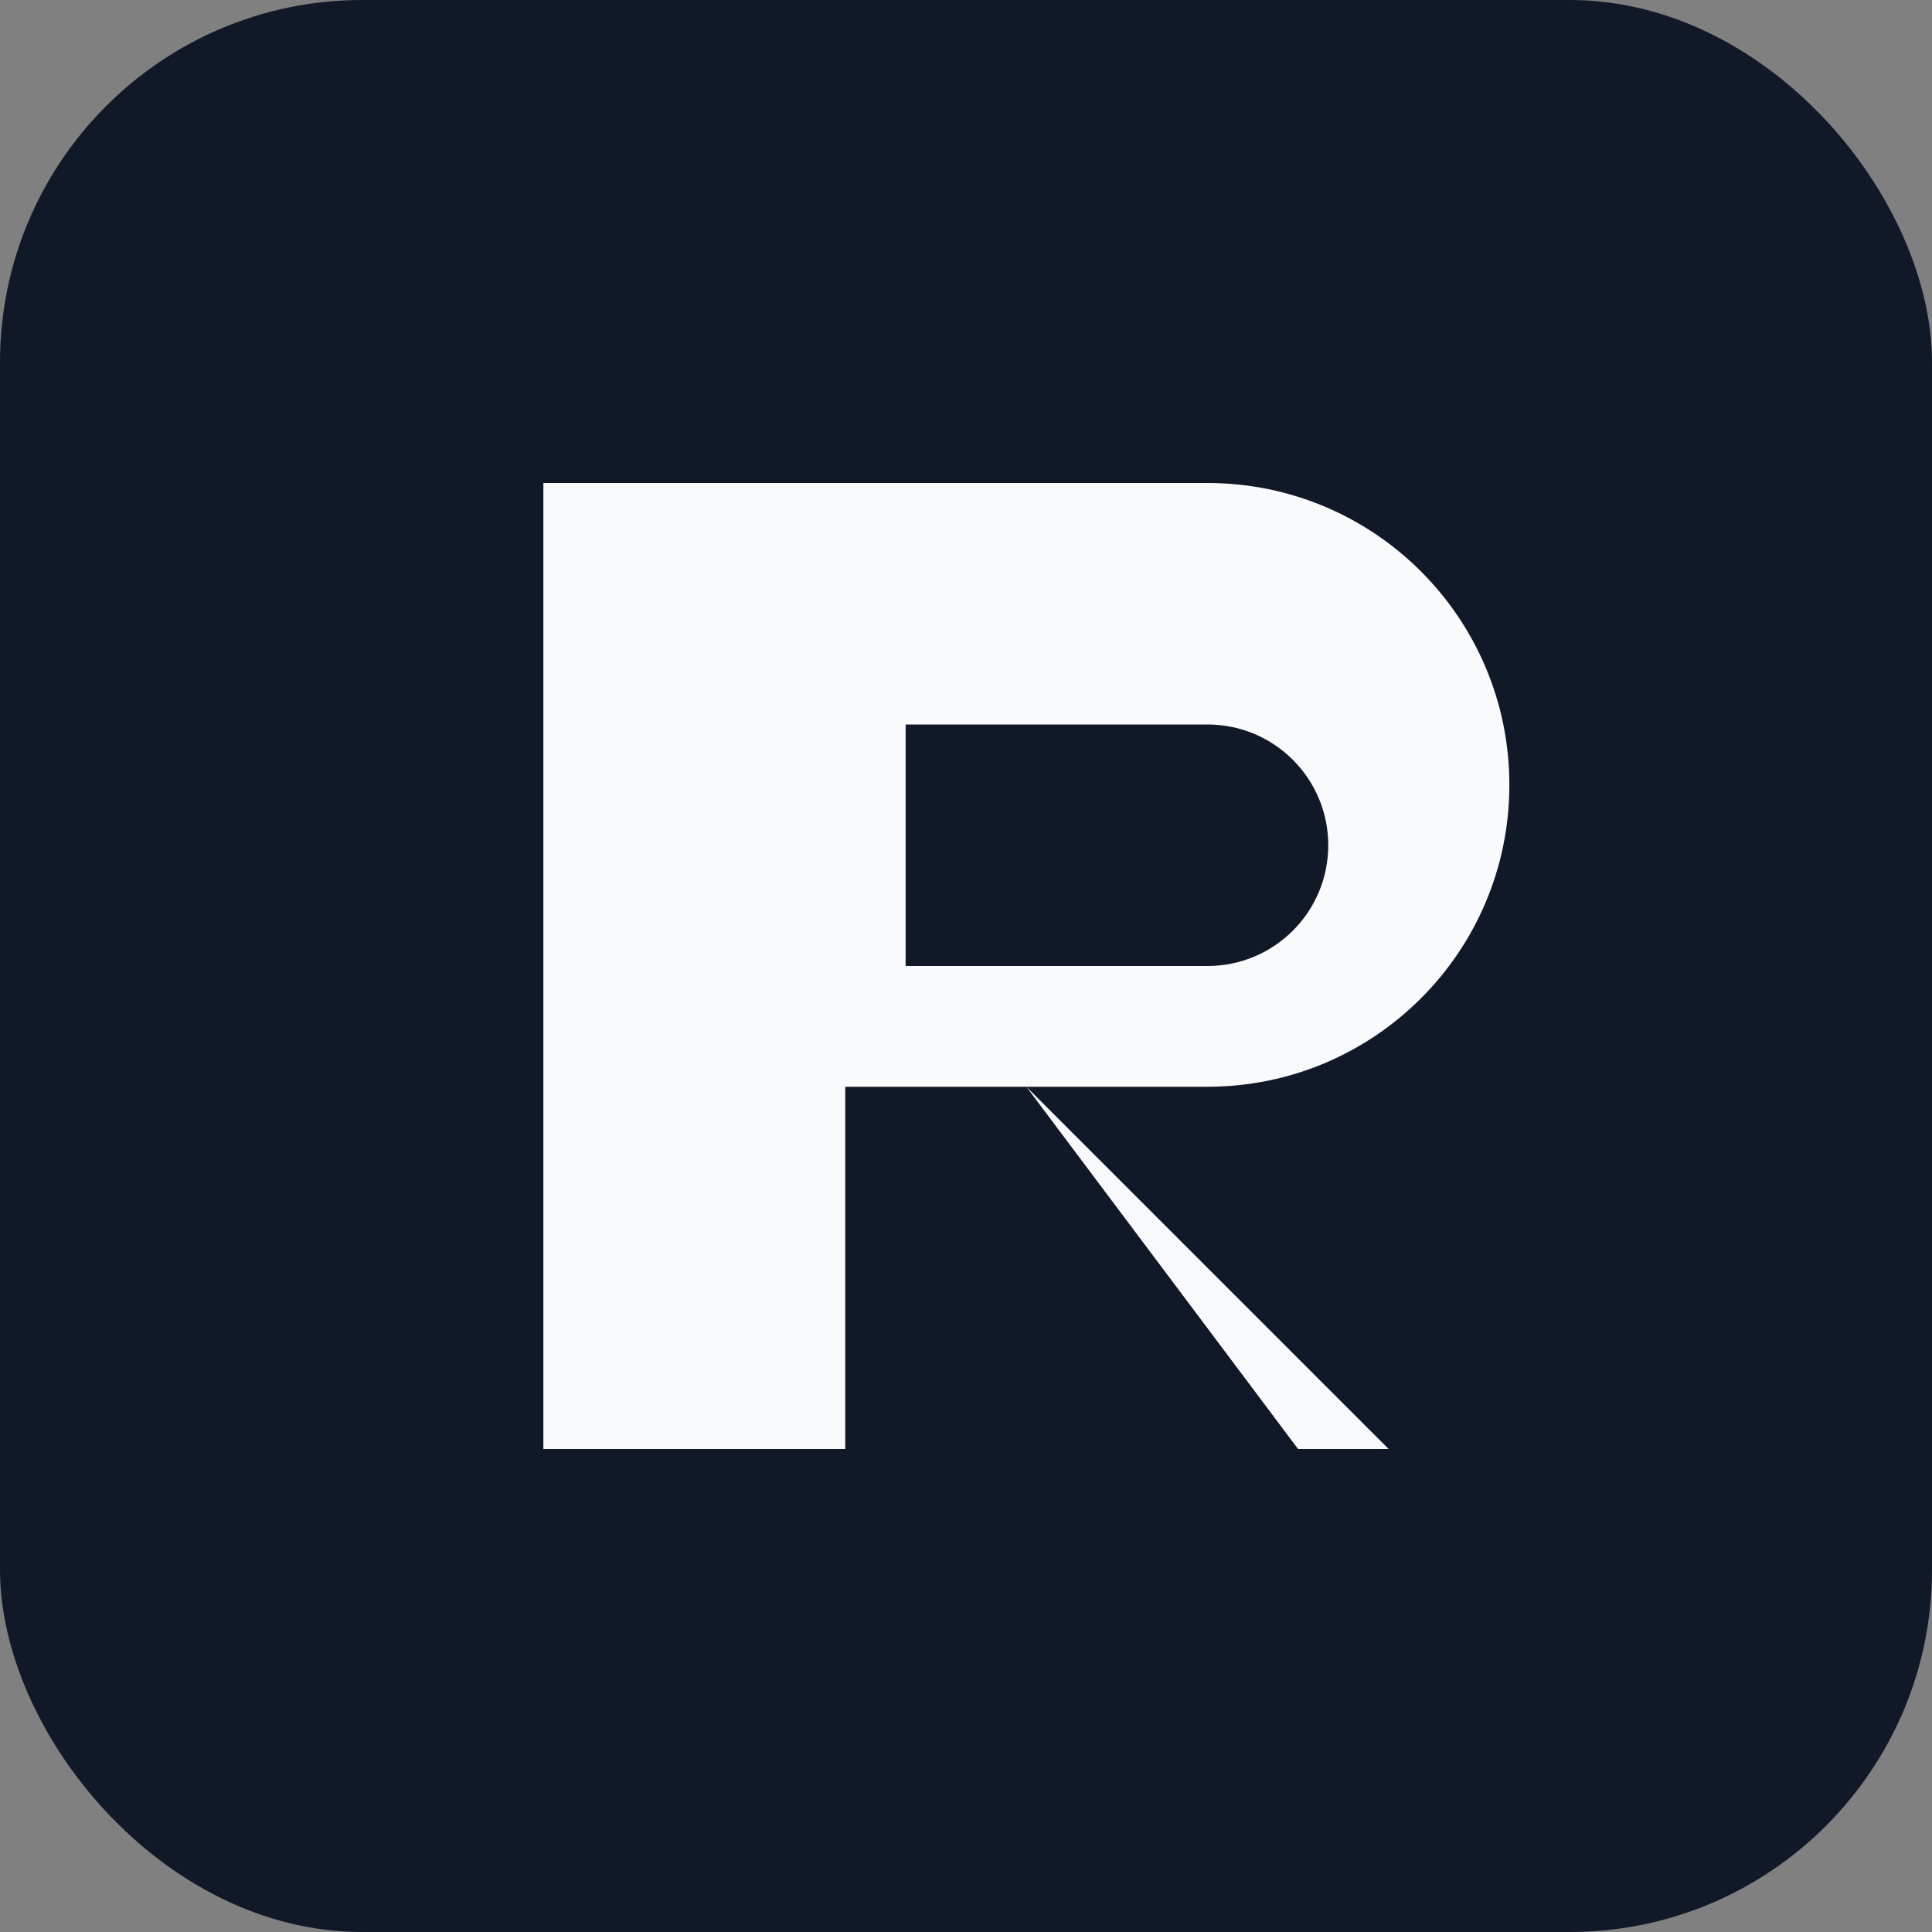
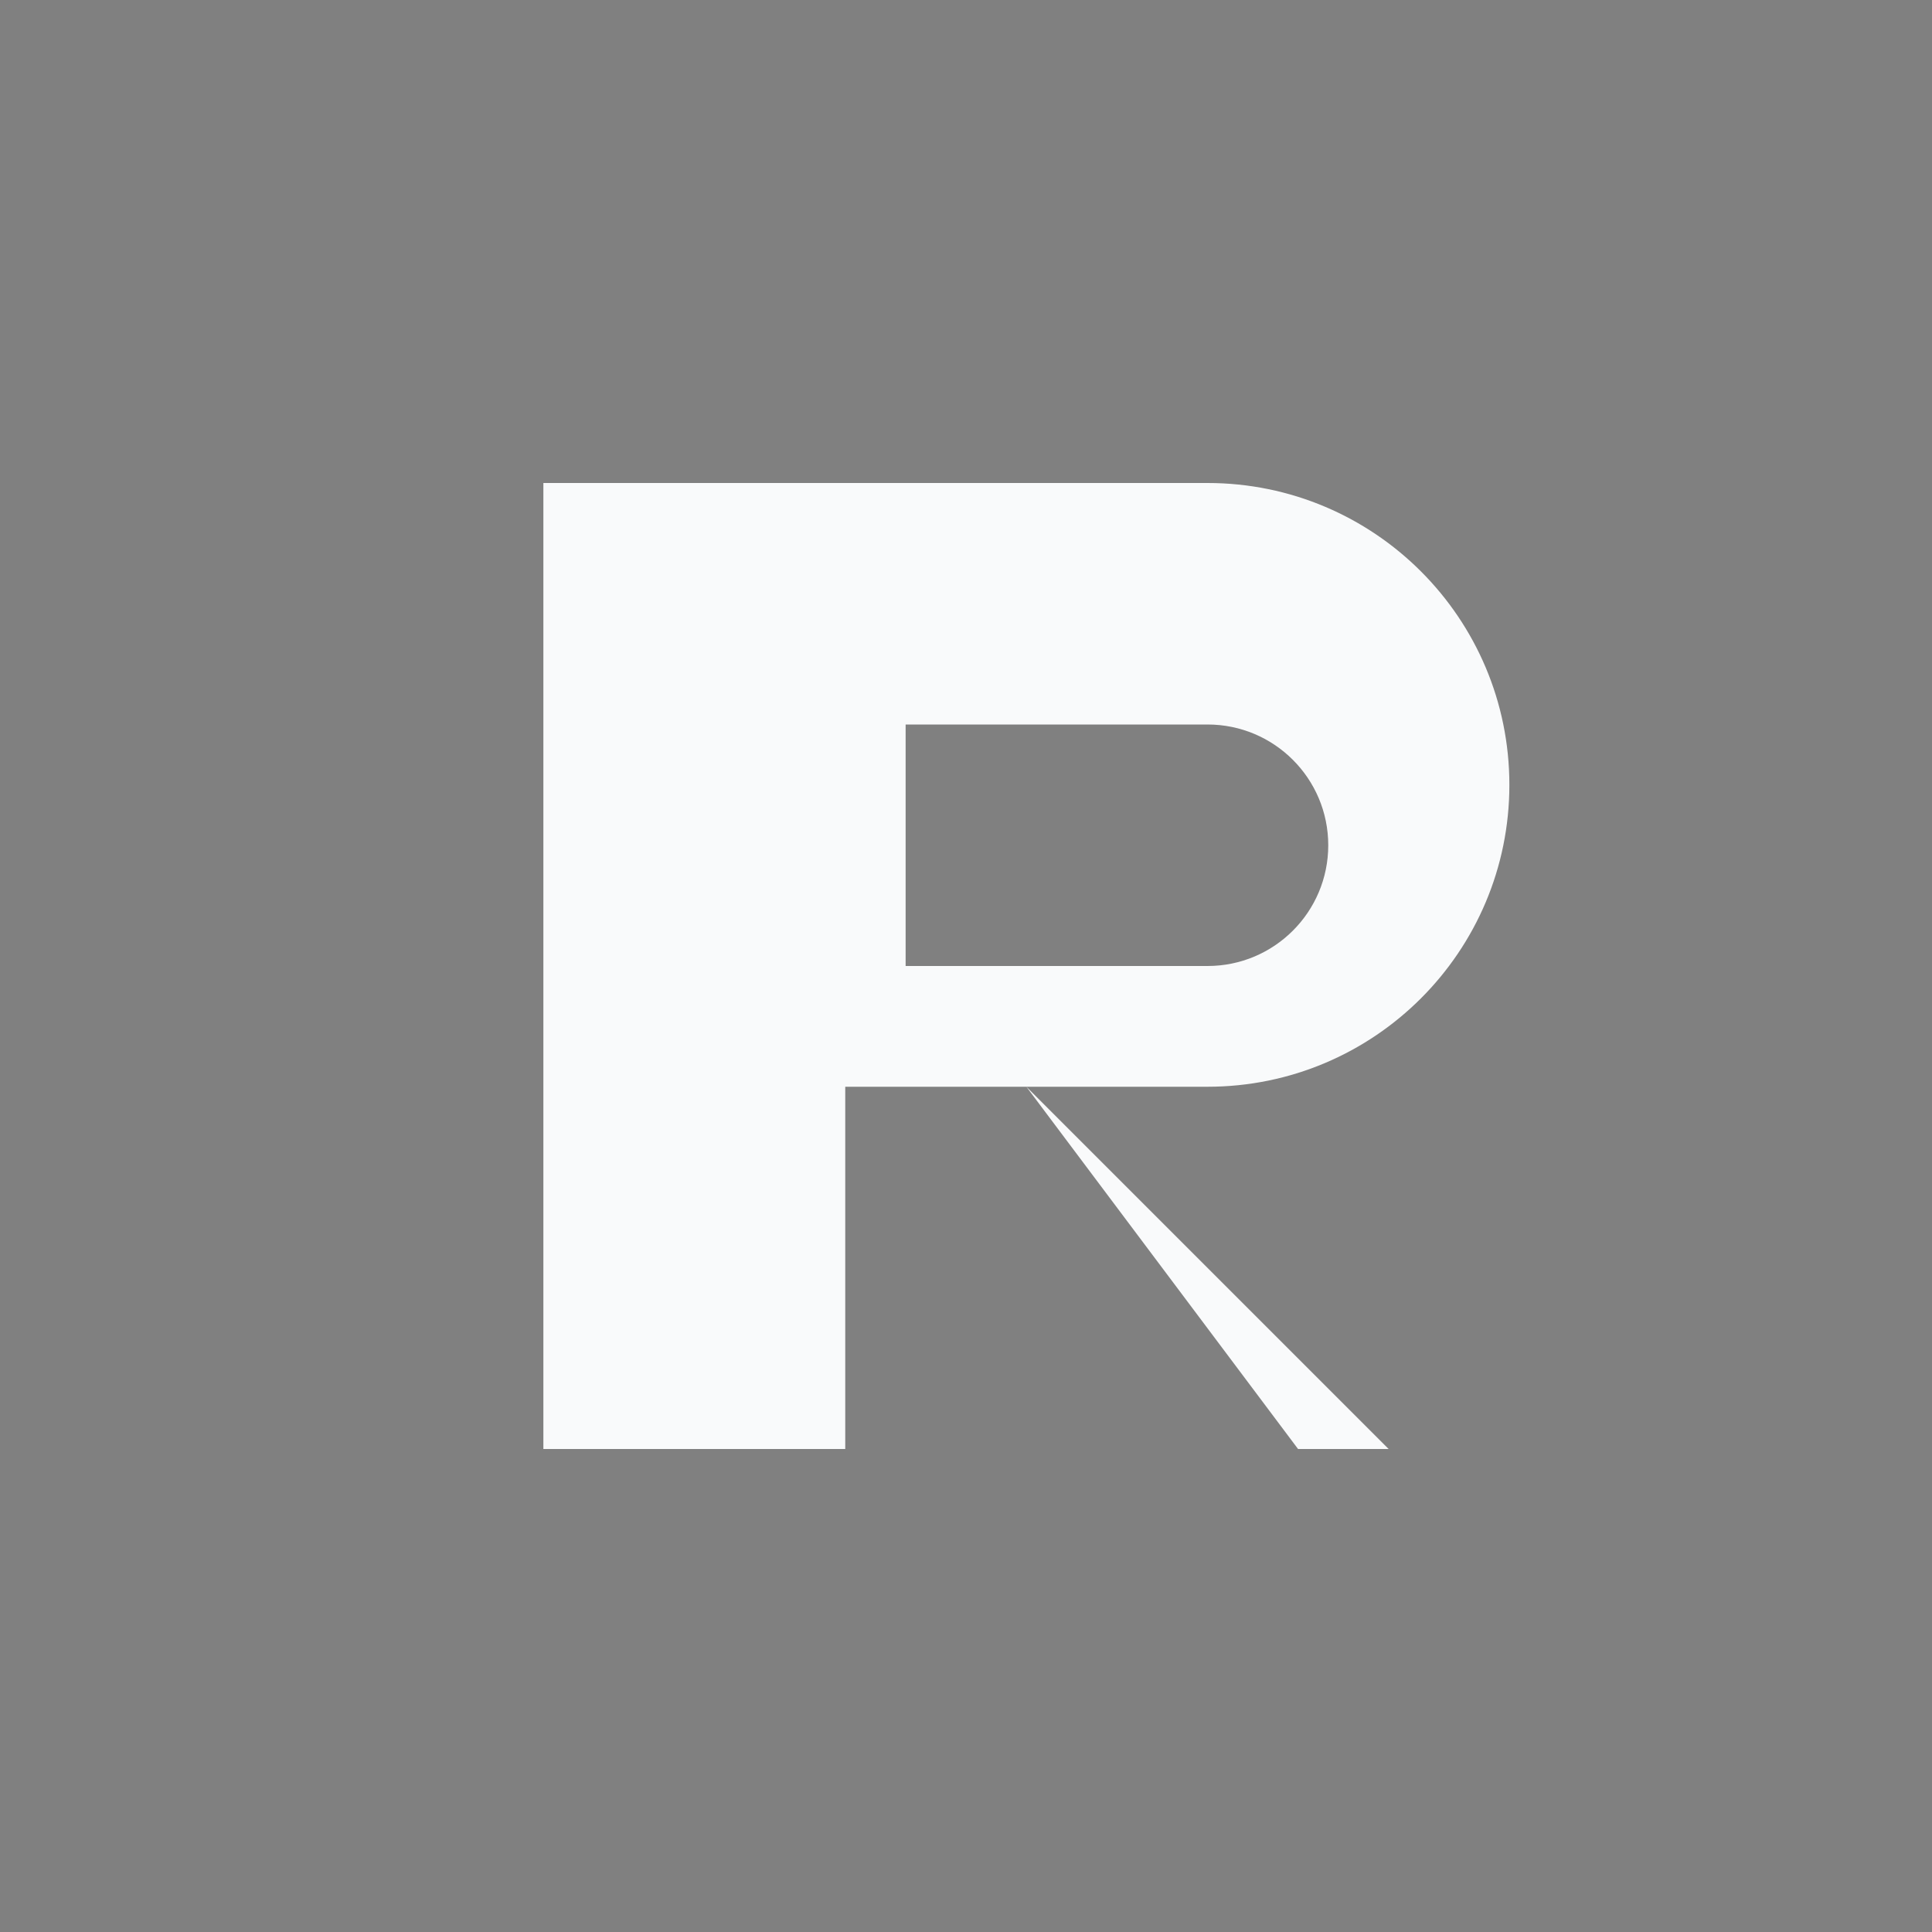
<svg xmlns="http://www.w3.org/2000/svg" viewBox="0 0 64 64">
  <rect x="0" y="0" width="64" height="64" fill="#808080" stroke="none" />
-   <rect width="64" height="64" rx="12" fill="#111827" />
-   <path d="M18 48V16h22c5.523 0 10 4.477 10 10s-4.477 10-10 10h-6l12 12H43l-9-12h-6v12h-10Zm12-16h10c2.21 0 4-1.79 4-4s-1.79-4-4-4H30v8Z" fill="#f9fafb" />
+   <path d="M18 48V16h22c5.523 0 10 4.477 10 10s-4.477 10-10 10h-6l12 12H43l-9-12h-6v12h-10m12-16h10c2.21 0 4-1.79 4-4s-1.79-4-4-4H30v8Z" fill="#f9fafb" />
</svg>